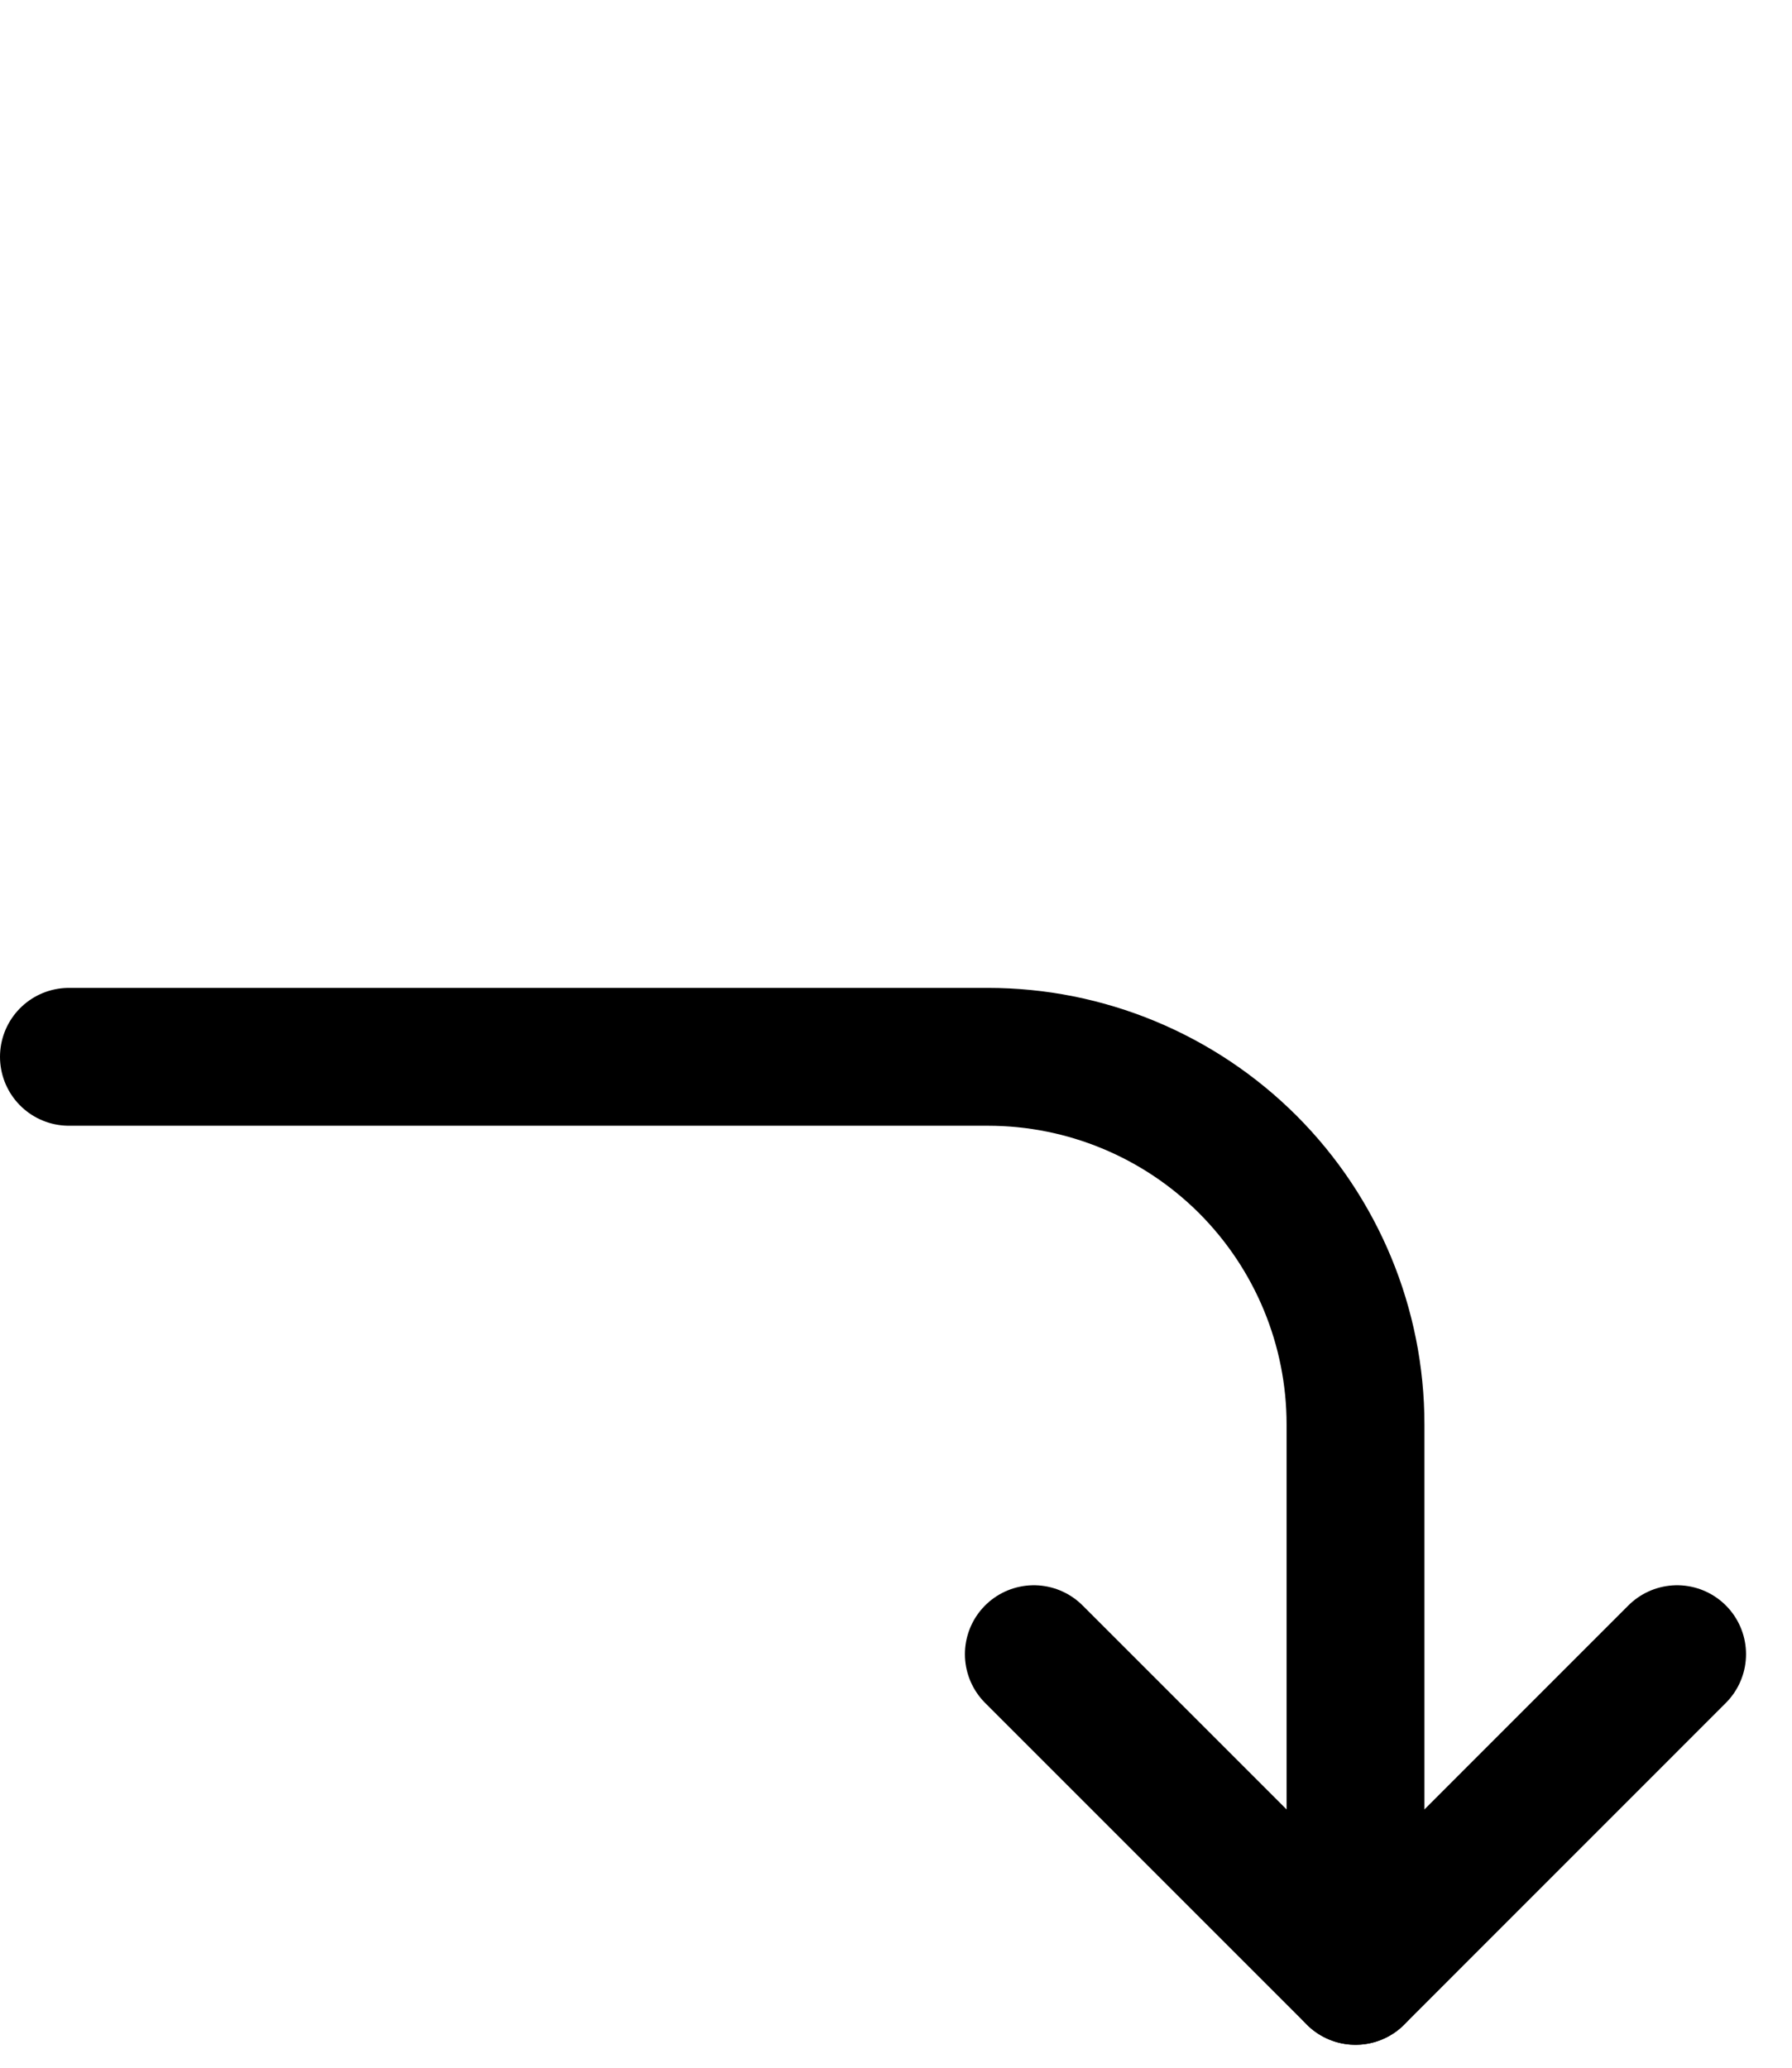
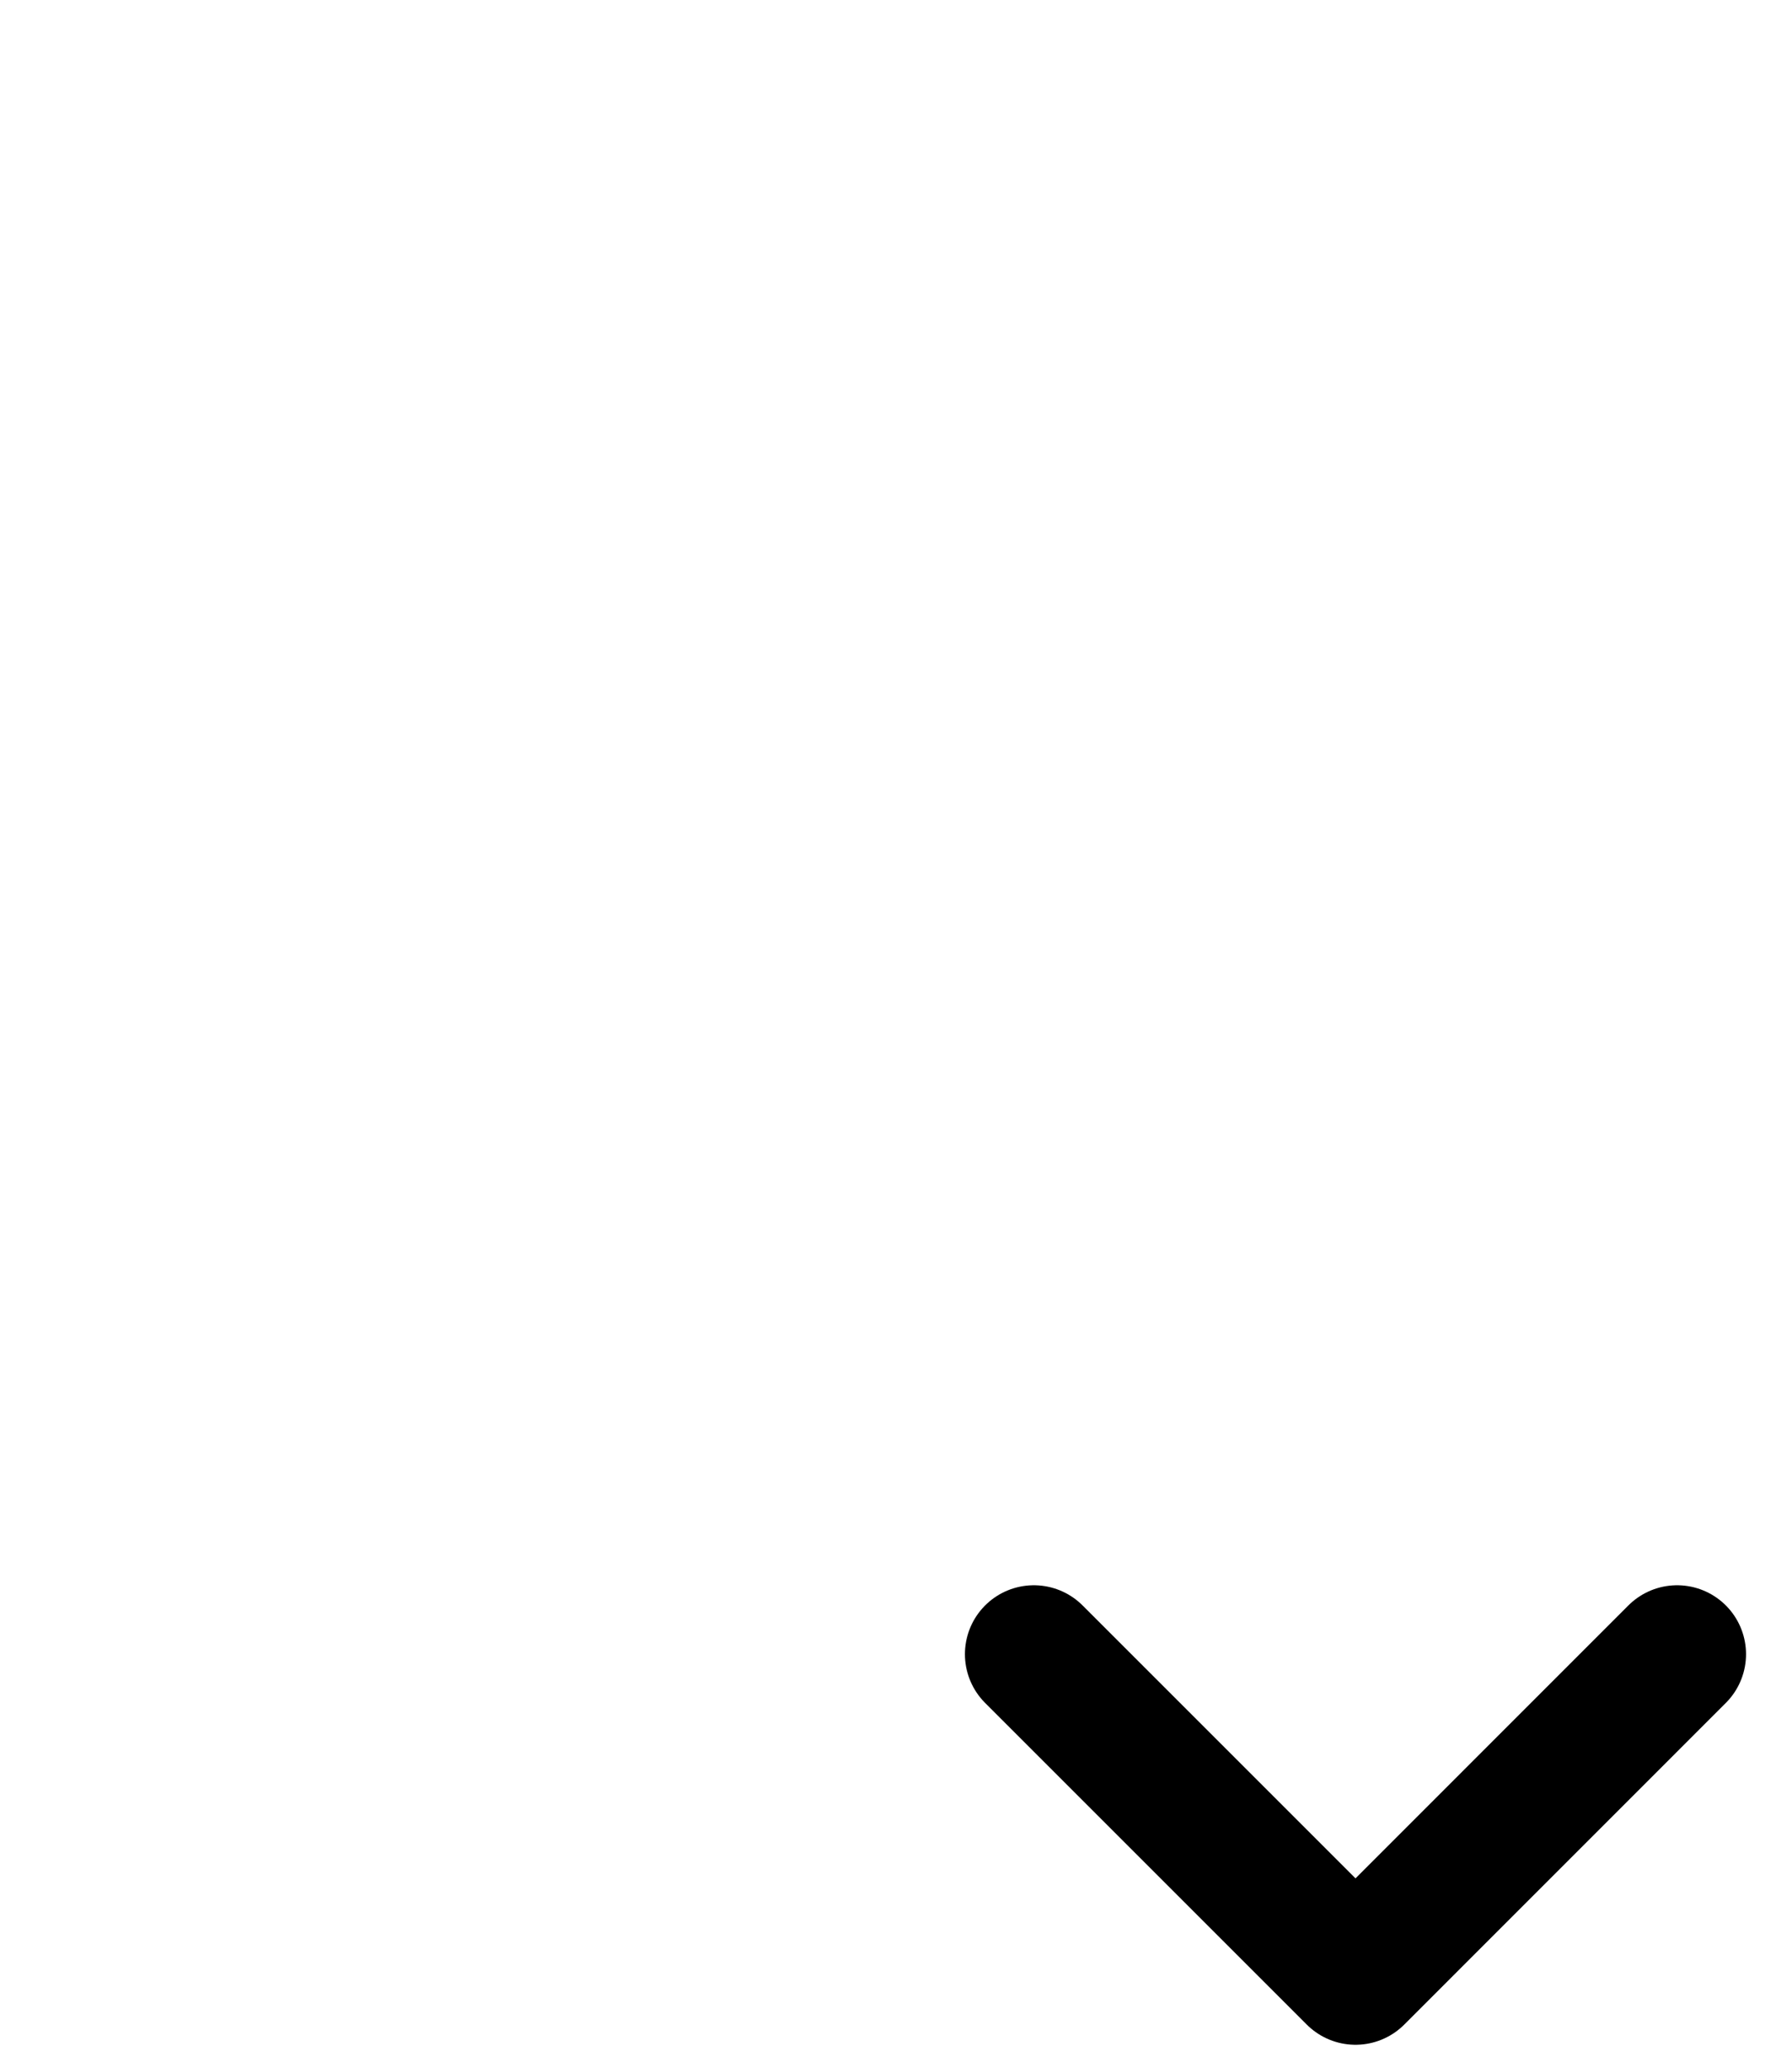
<svg xmlns="http://www.w3.org/2000/svg" width="26" height="30" viewBox="0 0 26 30" fill="none">
  <path d="M24.333 24L19.667 28.667L15 24" stroke="black" stroke-width="2" stroke-linecap="round" stroke-linejoin="round" />
-   <path d="M19.667 28.667V20.667C19.667 19.252 19.105 17.896 18.105 16.895C17.104 15.895 15.748 15.333 14.333 15.333H5H1" stroke="black" stroke-width="2" stroke-linecap="round" stroke-linejoin="round" />
</svg>